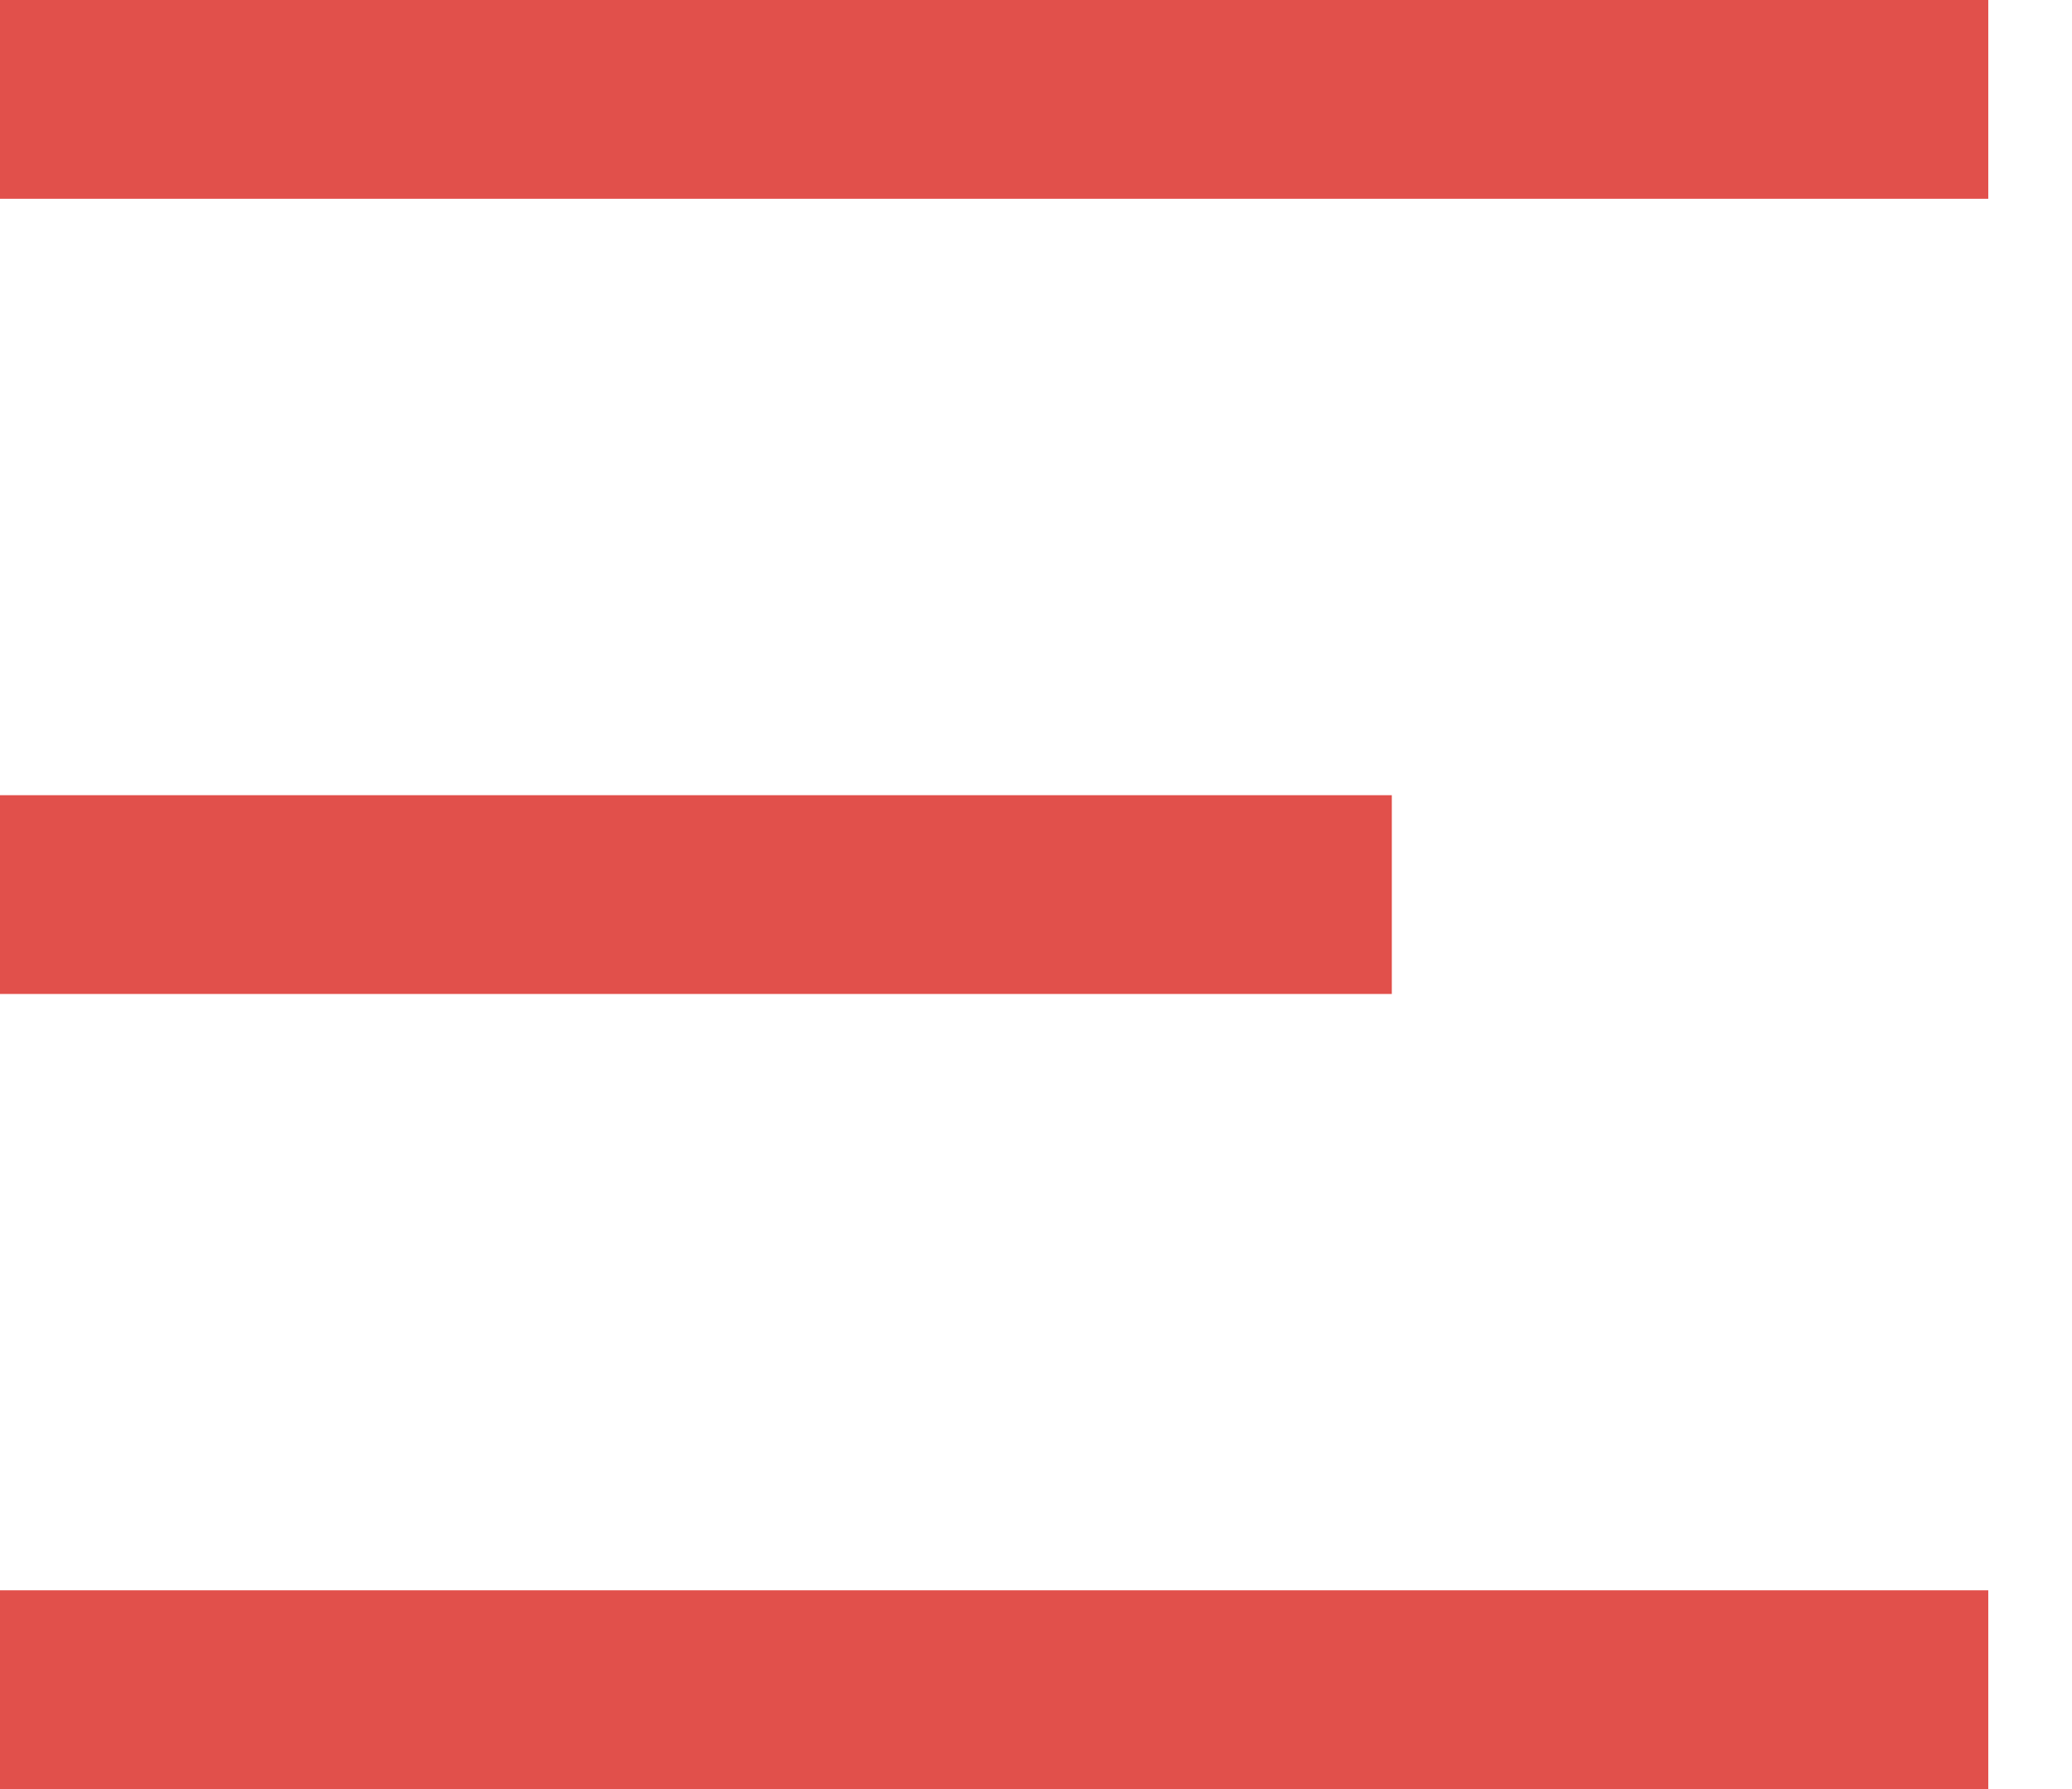
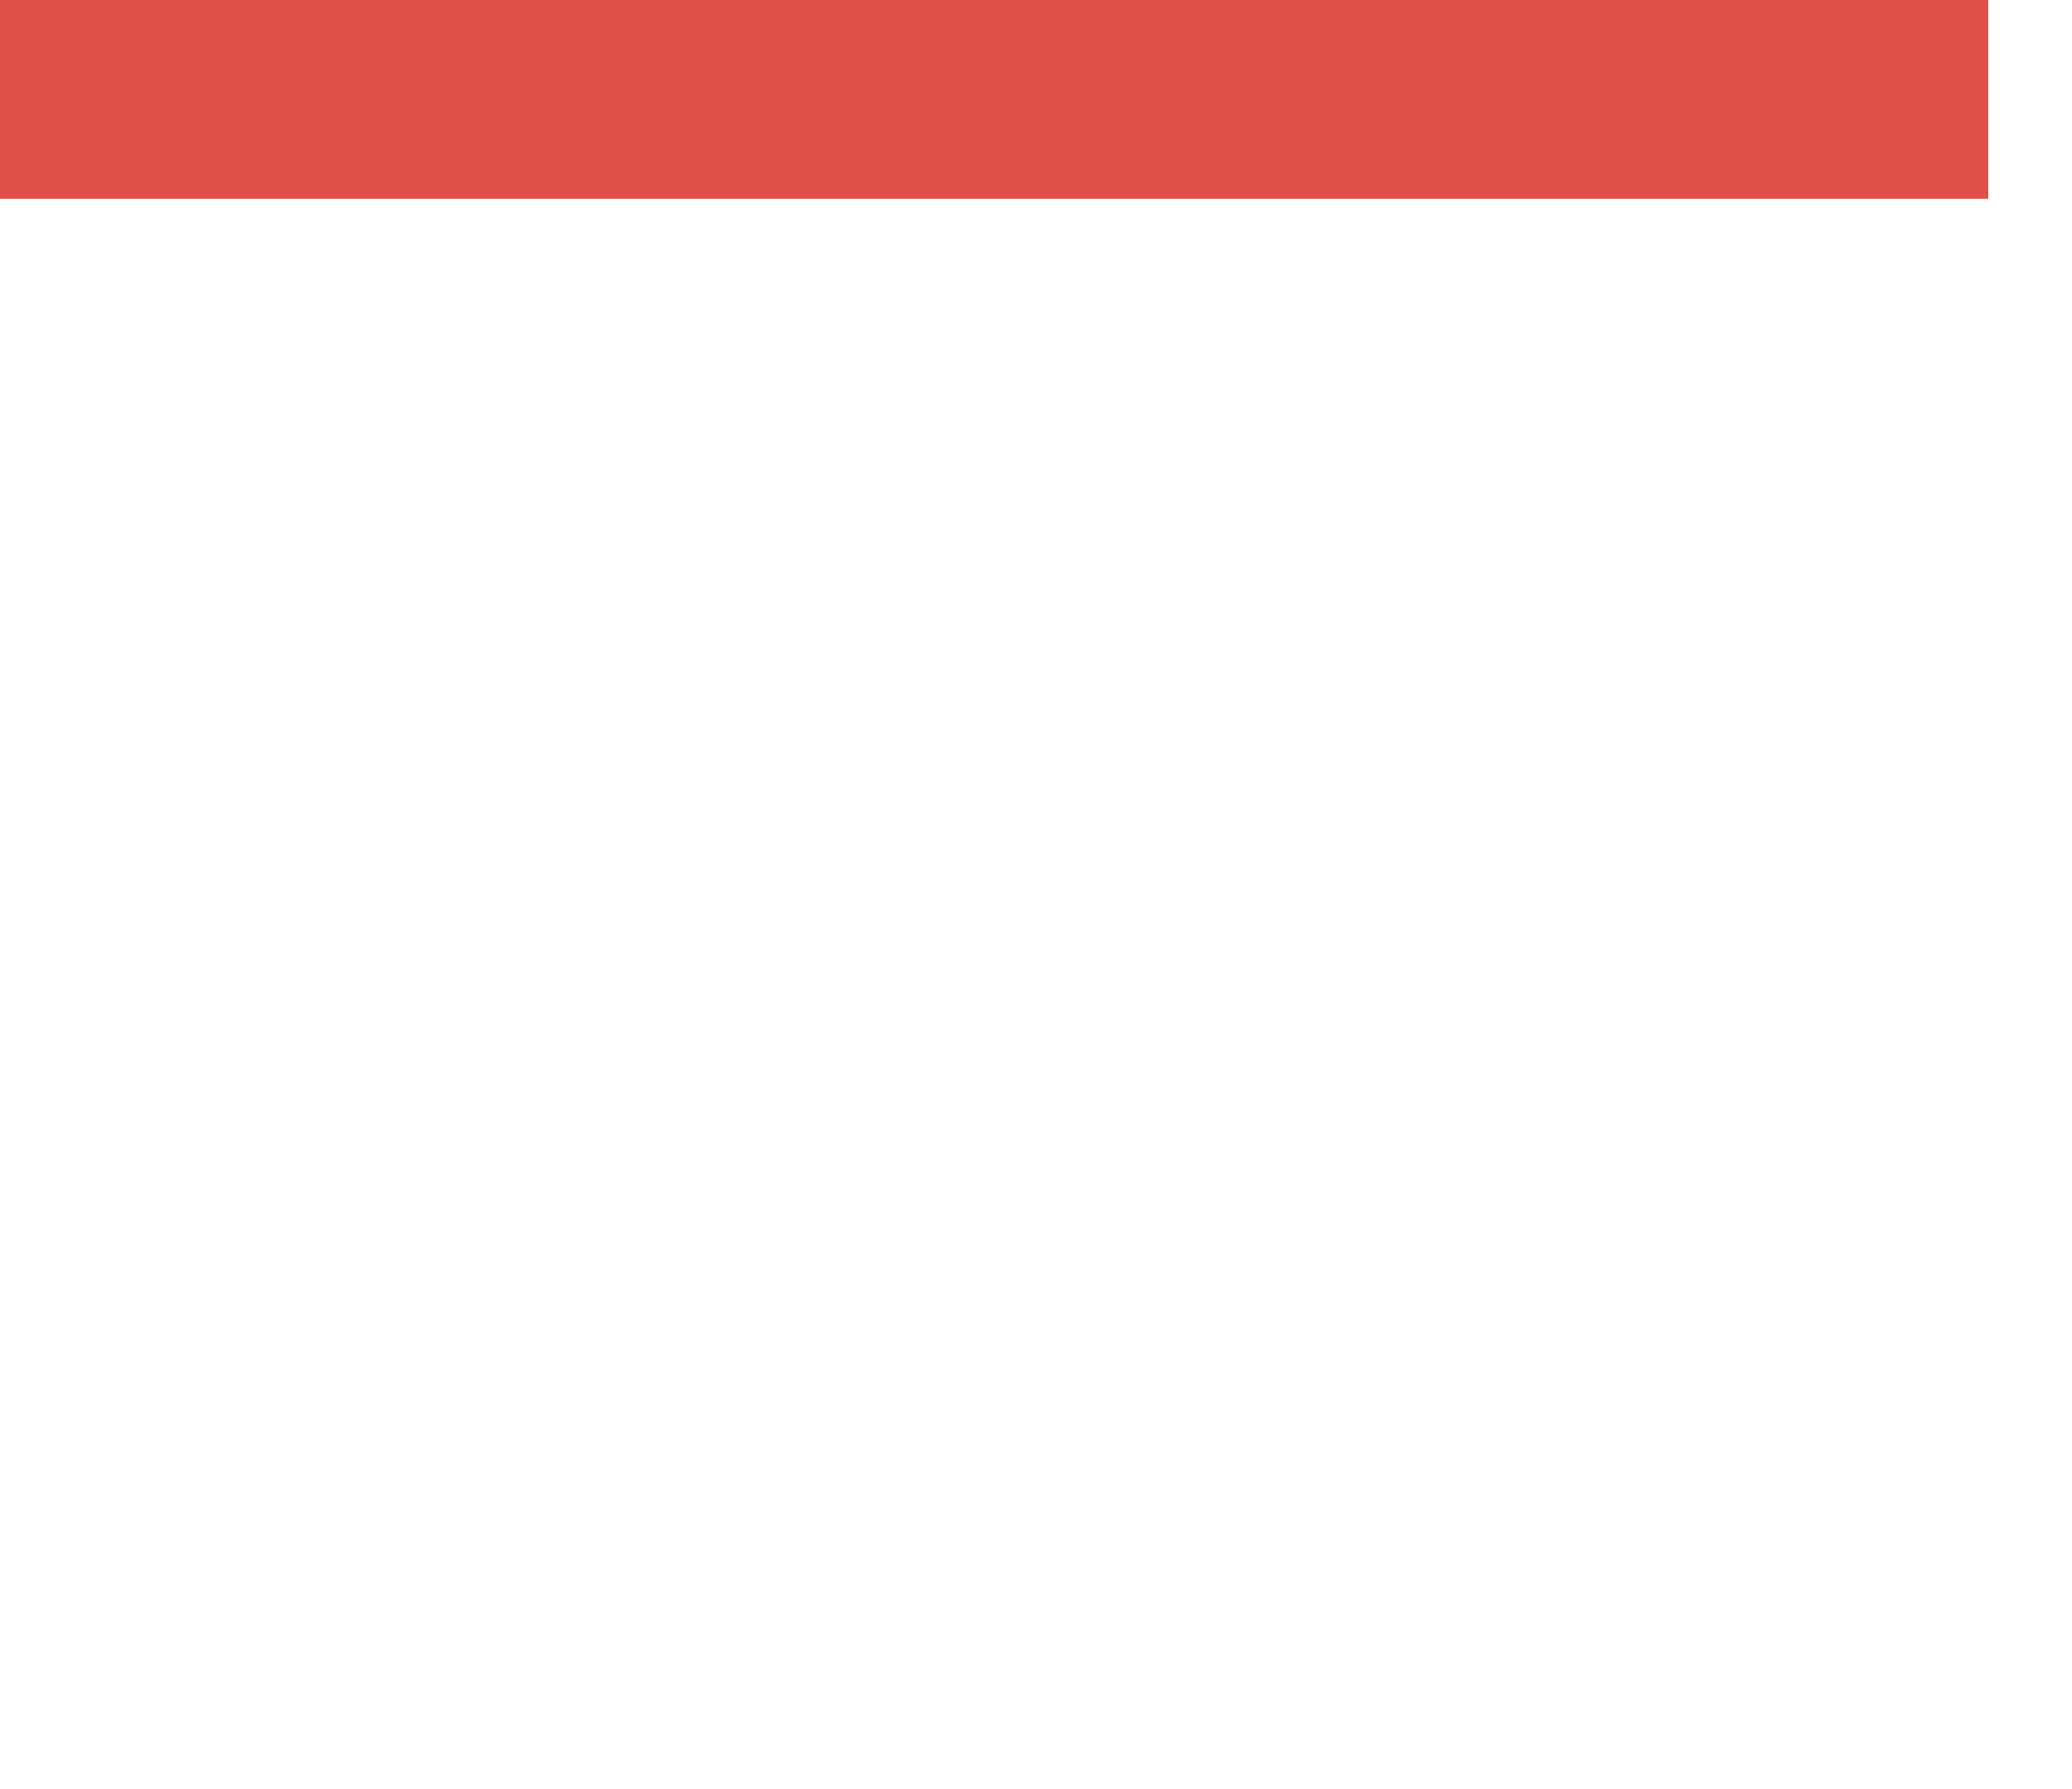
<svg xmlns="http://www.w3.org/2000/svg" width="22" height="19" viewBox="0 0 22 19" fill="none">
  <path d="M0 0H21.111V2.111H0V0Z" fill="#E1504B" />
-   <path d="M0 8.445H14.778V10.556H0V8.445Z" fill="#E1504B" />
-   <path d="M0 16.889H21.111V19H0V16.889Z" fill="#E1504B" />
</svg>